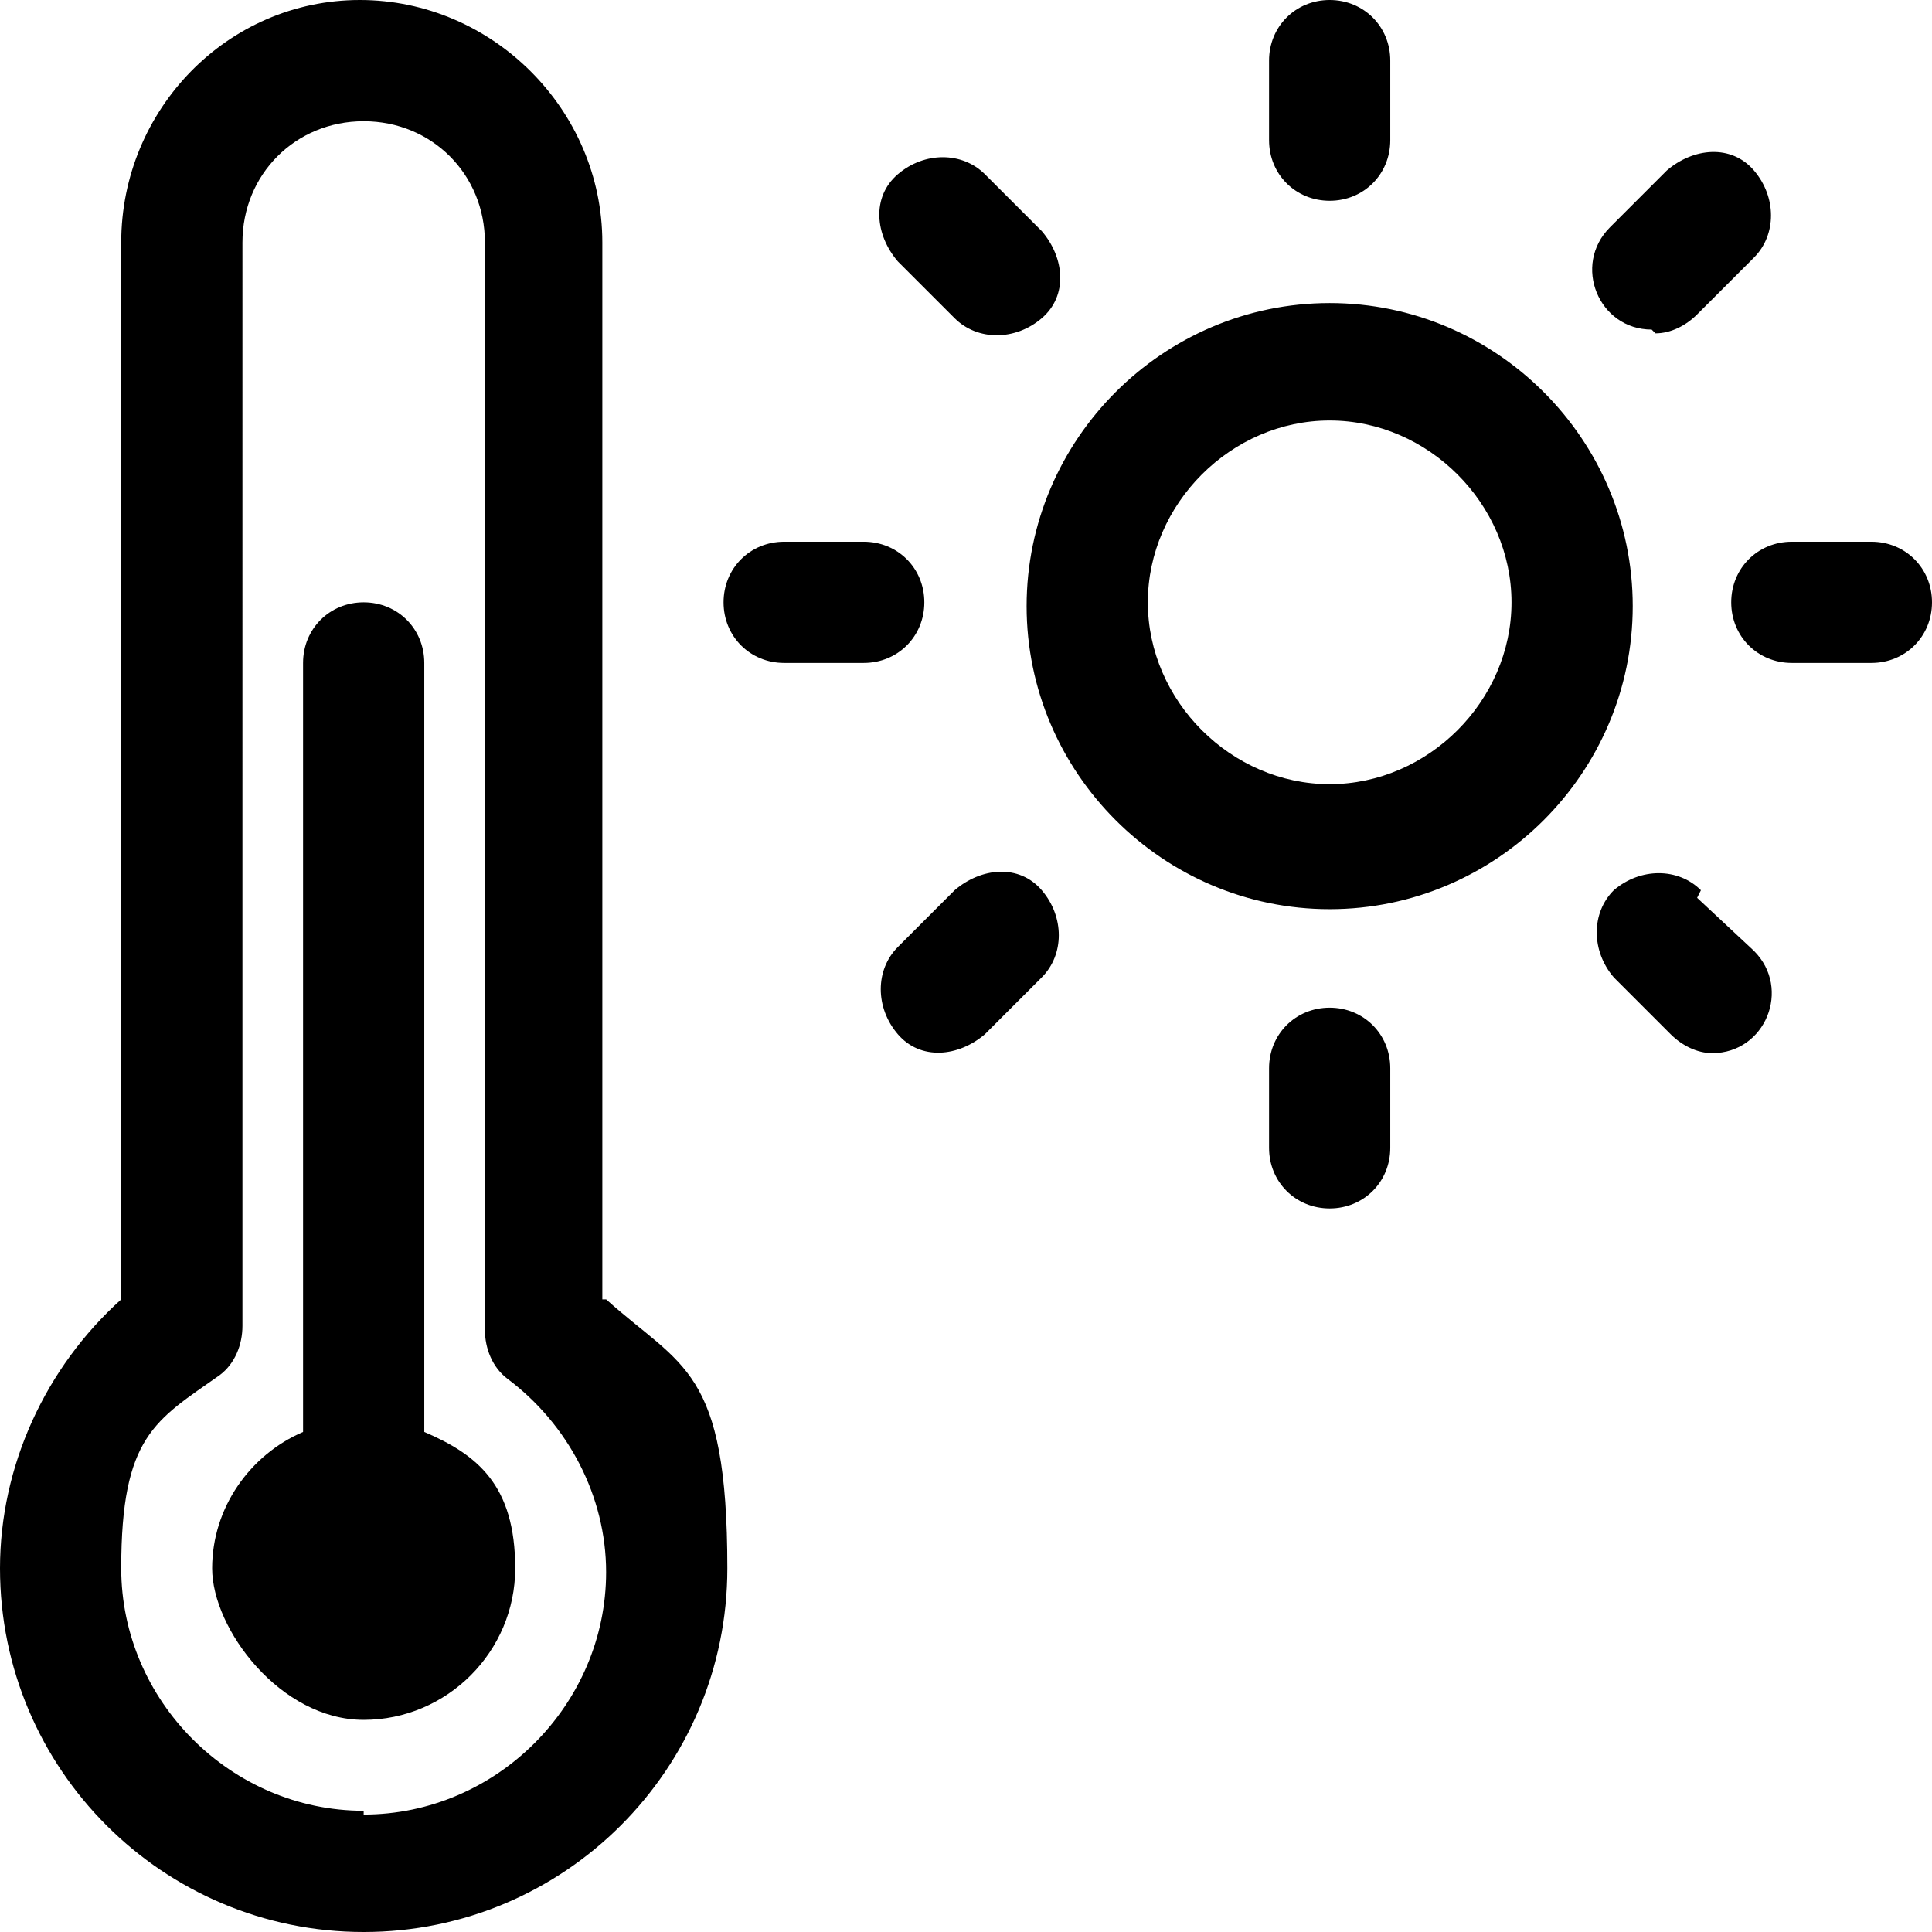
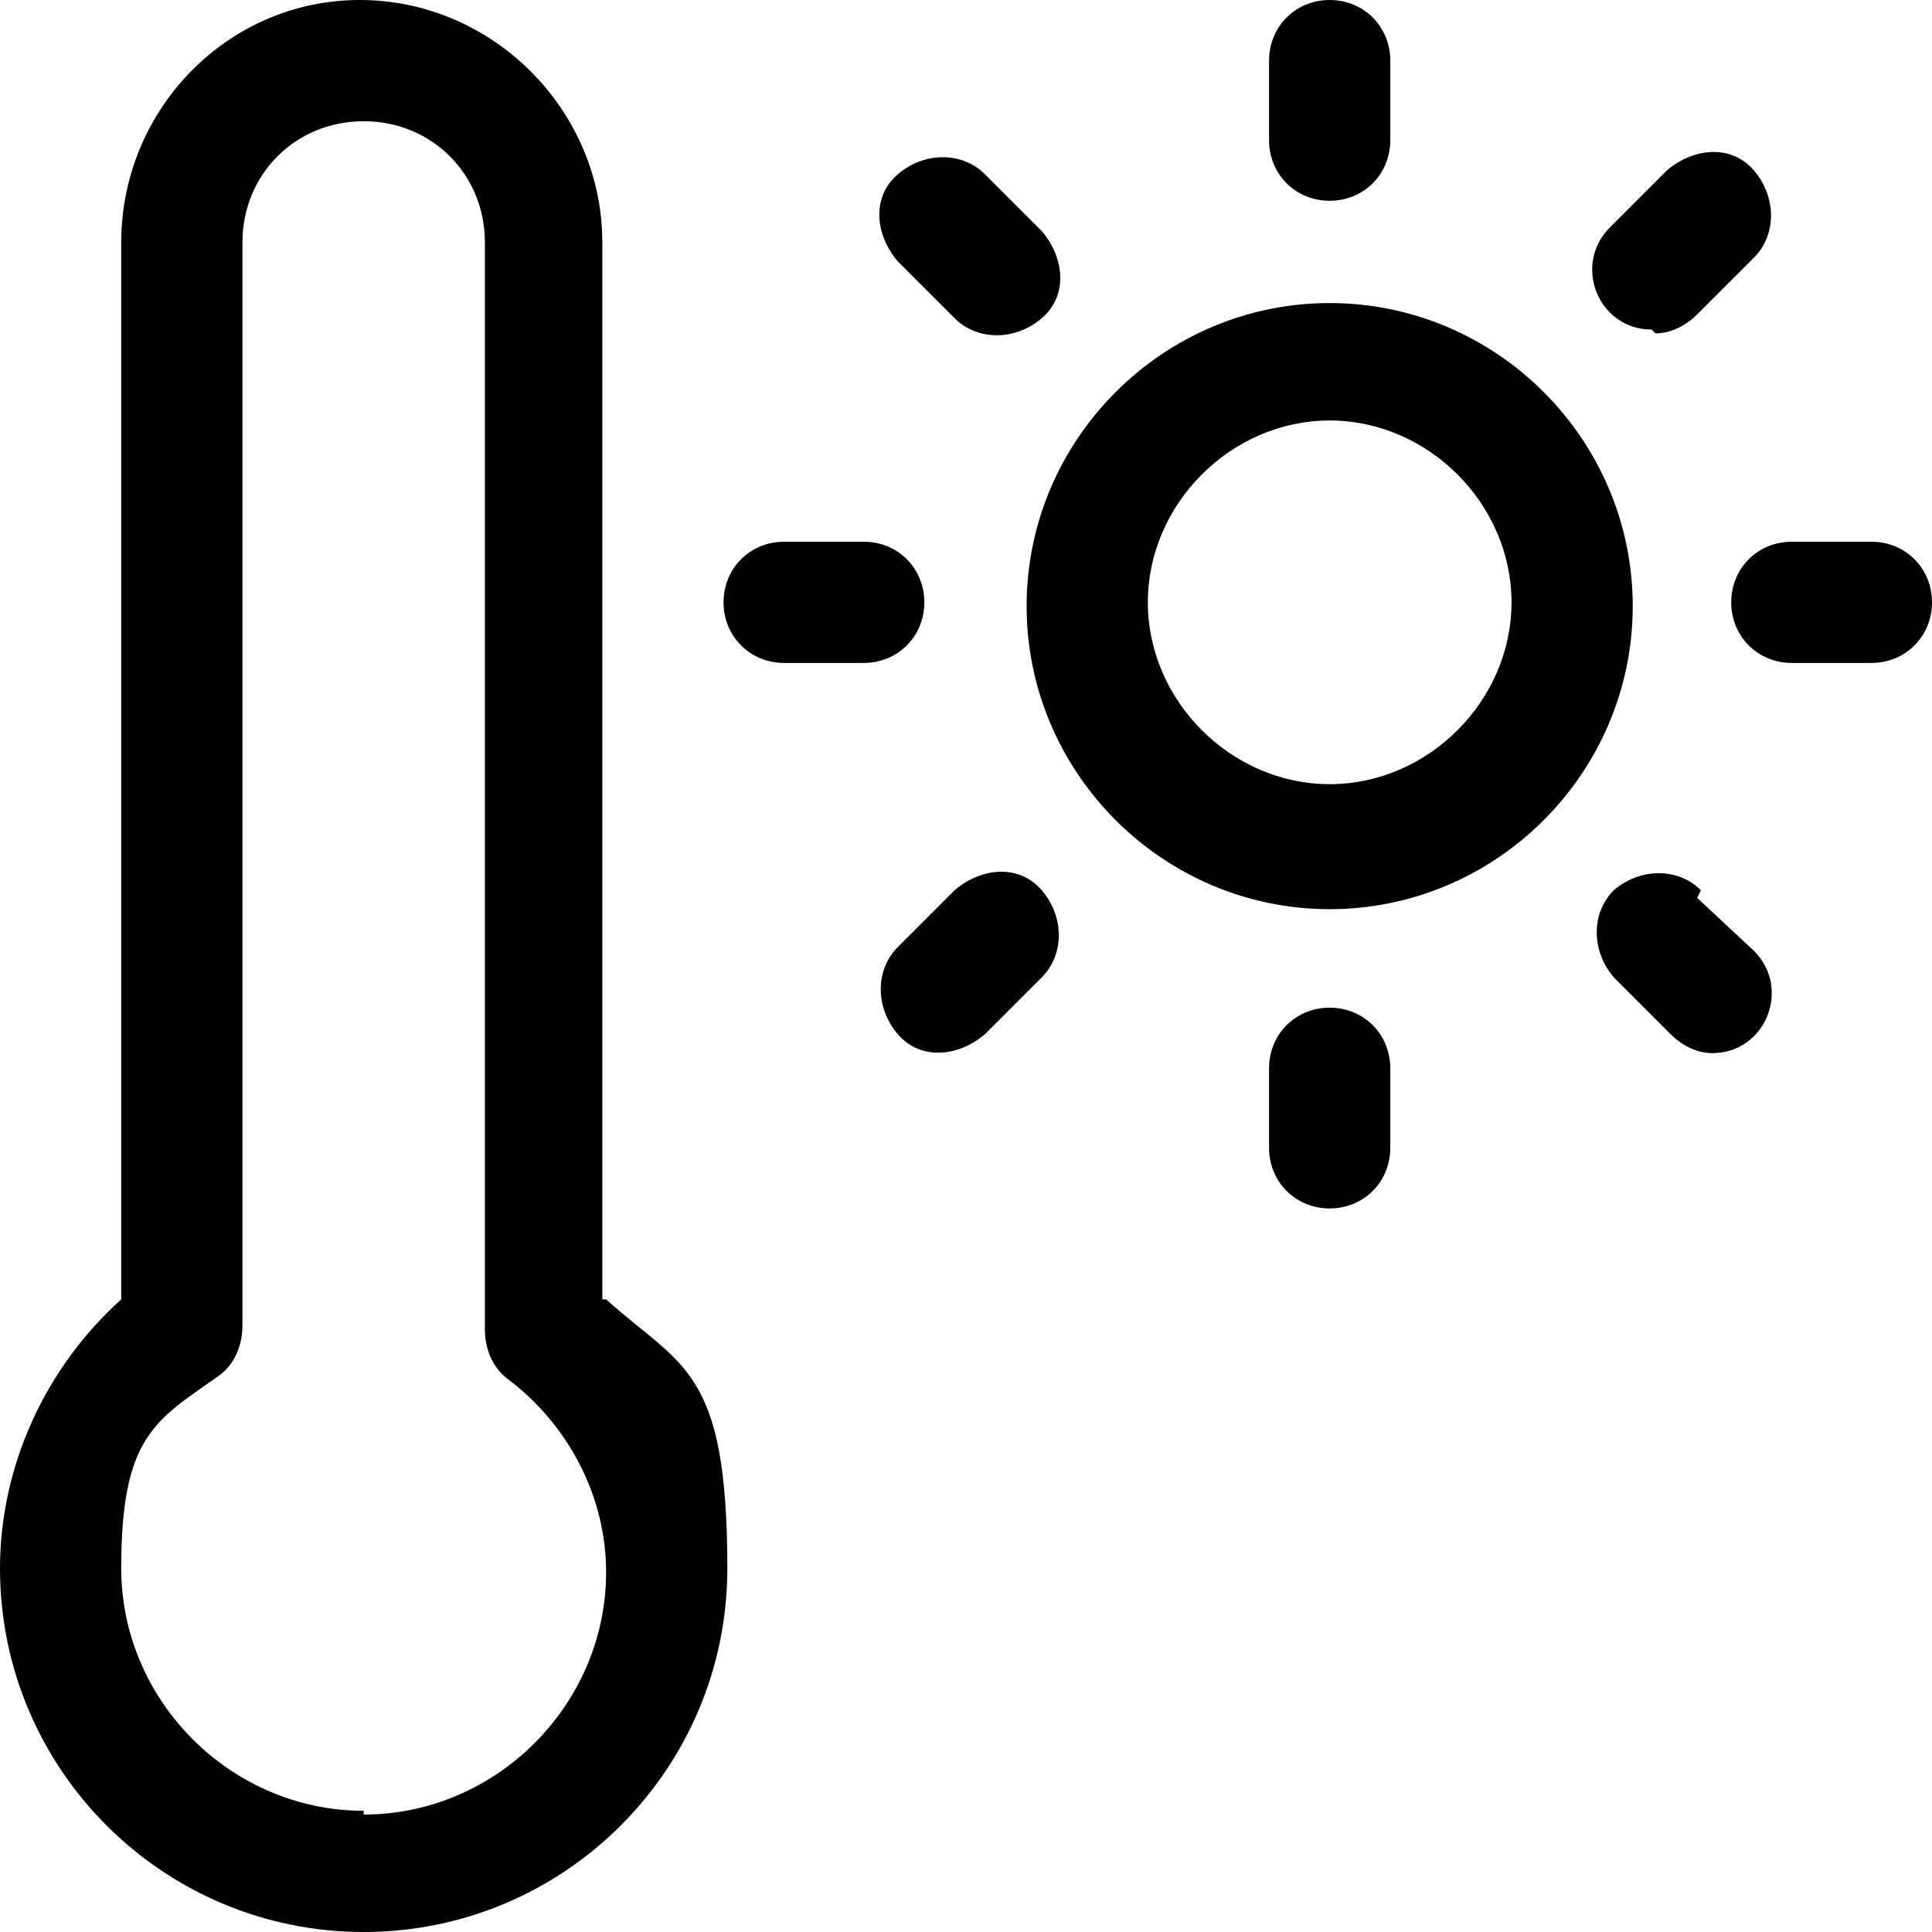
<svg xmlns="http://www.w3.org/2000/svg" id="Calque_1" version="1.1" viewBox="0 0 51 51">
-   <path d="M11.2,37.8v-20.3c0-.9-.7-1.6-1.6-1.6s-1.6.7-1.6,1.6v20.3c-1.4.6-2.4,2-2.4,3.6s1.8,4,4,4,4-1.8,4-4-1-3-2.4-3.6Z" />
  <path d="M15.9,34.3V6.4c0-3.5-2.9-6.4-6.4-6.4S3.2,2.9,3.2,6.4v27.9c-2,1.8-3.2,4.4-3.2,7.1,0,5.3,4.3,9.6,9.6,9.6s9.6-4.3,9.6-9.6-1.2-5.3-3.2-7.1ZM9.6,47.8c-3.5,0-6.4-2.9-6.4-6.4s.9-3.9,2.6-5.1c.4-.3.6-.8.6-1.3V6.4c0-1.8,1.4-3.2,3.2-3.2s3.2,1.4,3.2,3.2v28.7c0,.5.2,1,.6,1.3,1.6,1.2,2.6,3.1,2.6,5.1,0,3.5-2.9,6.4-6.4,6.4ZM35.1,8c-4.4,0-8,3.6-8,8s3.6,8,8,8,8-3.6,8-8-3.6-8-8-8ZM35.1,20.7c-2.6,0-4.8-2.2-4.8-4.8s2.2-4.8,4.8-4.8,4.8,2.2,4.8,4.8-2.2,4.8-4.8,4.8ZM35.1,5.3c.9,0,1.6-.7,1.6-1.6V1.6c0-.9-.7-1.6-1.6-1.6s-1.6.7-1.6,1.6v2.1c0,.9.7,1.6,1.6,1.6ZM35.1,26.6c-.9,0-1.6.7-1.6,1.6v2.1c0,.9.7,1.6,1.6,1.6s1.6-.7,1.6-1.6v-2.1c0-.9-.7-1.6-1.6-1.6ZM24.4,15.9c0-.9-.7-1.6-1.6-1.6h-2.1c-.9,0-1.6.7-1.6,1.6s.7,1.6,1.6,1.6h2.1c.9,0,1.6-.7,1.6-1.6ZM49.4,14.3h-2.1c-.9,0-1.6.7-1.6,1.6s.7,1.6,1.6,1.6h2.1c.9,0,1.6-.7,1.6-1.6s-.7-1.6-1.6-1.6ZM25.2,8.4c.6.6,1.6.6,2.3,0s.6-1.6,0-2.3l-1.5-1.5c-.6-.6-1.6-.6-2.3,0s-.6,1.6,0,2.3l1.5,1.5h0ZM44.9,23.5c-.6-.6-1.6-.6-2.3,0-.6.6-.6,1.6,0,2.3l1.5,1.5c.3.3.7.5,1.1.5,1.4,0,2.1-1.7,1.1-2.7l-1.5-1.4h0ZM25.2,23.5l-1.5,1.5c-.6.6-.6,1.6,0,2.3s1.6.6,2.3,0l1.5-1.5c.6-.6.6-1.6,0-2.3s-1.6-.6-2.3,0h0ZM43.7,8.8c.4,0,.8-.2,1.1-.5l1.5-1.5c.6-.6.6-1.6,0-2.3s-1.6-.6-2.3,0l-1.5,1.5c-1,1-.3,2.7,1.1,2.7h0Z" />
</svg>